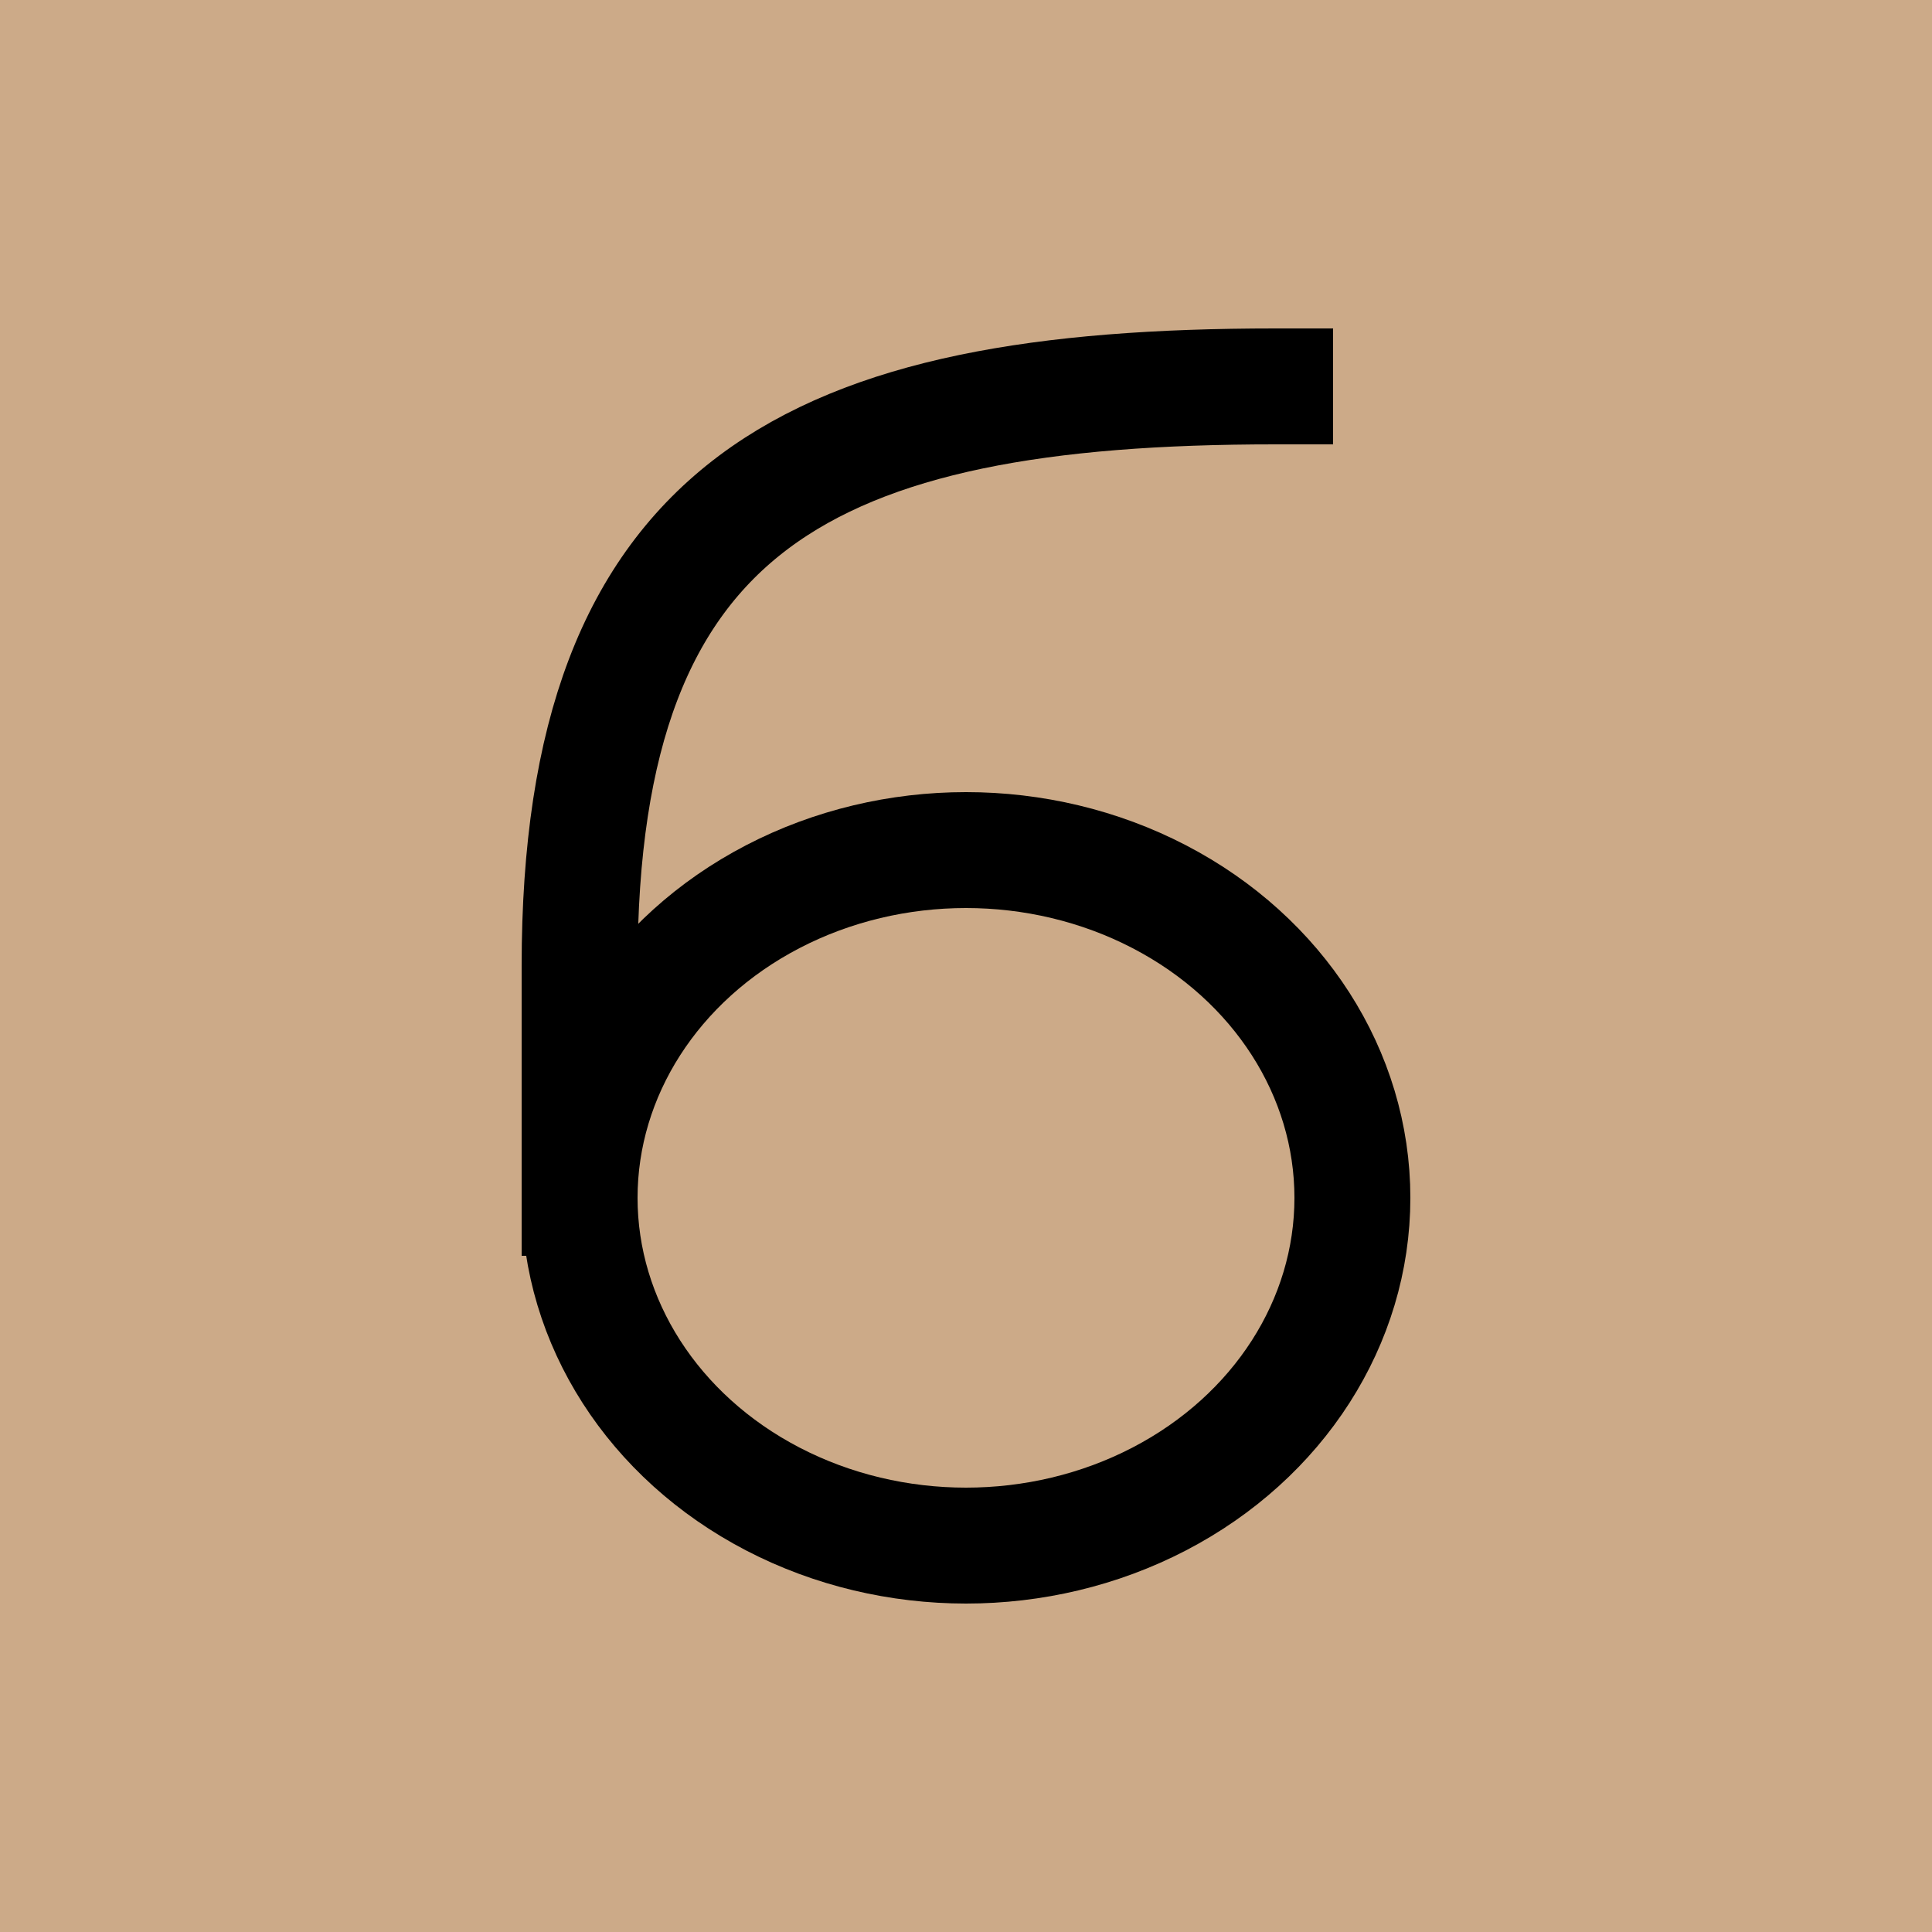
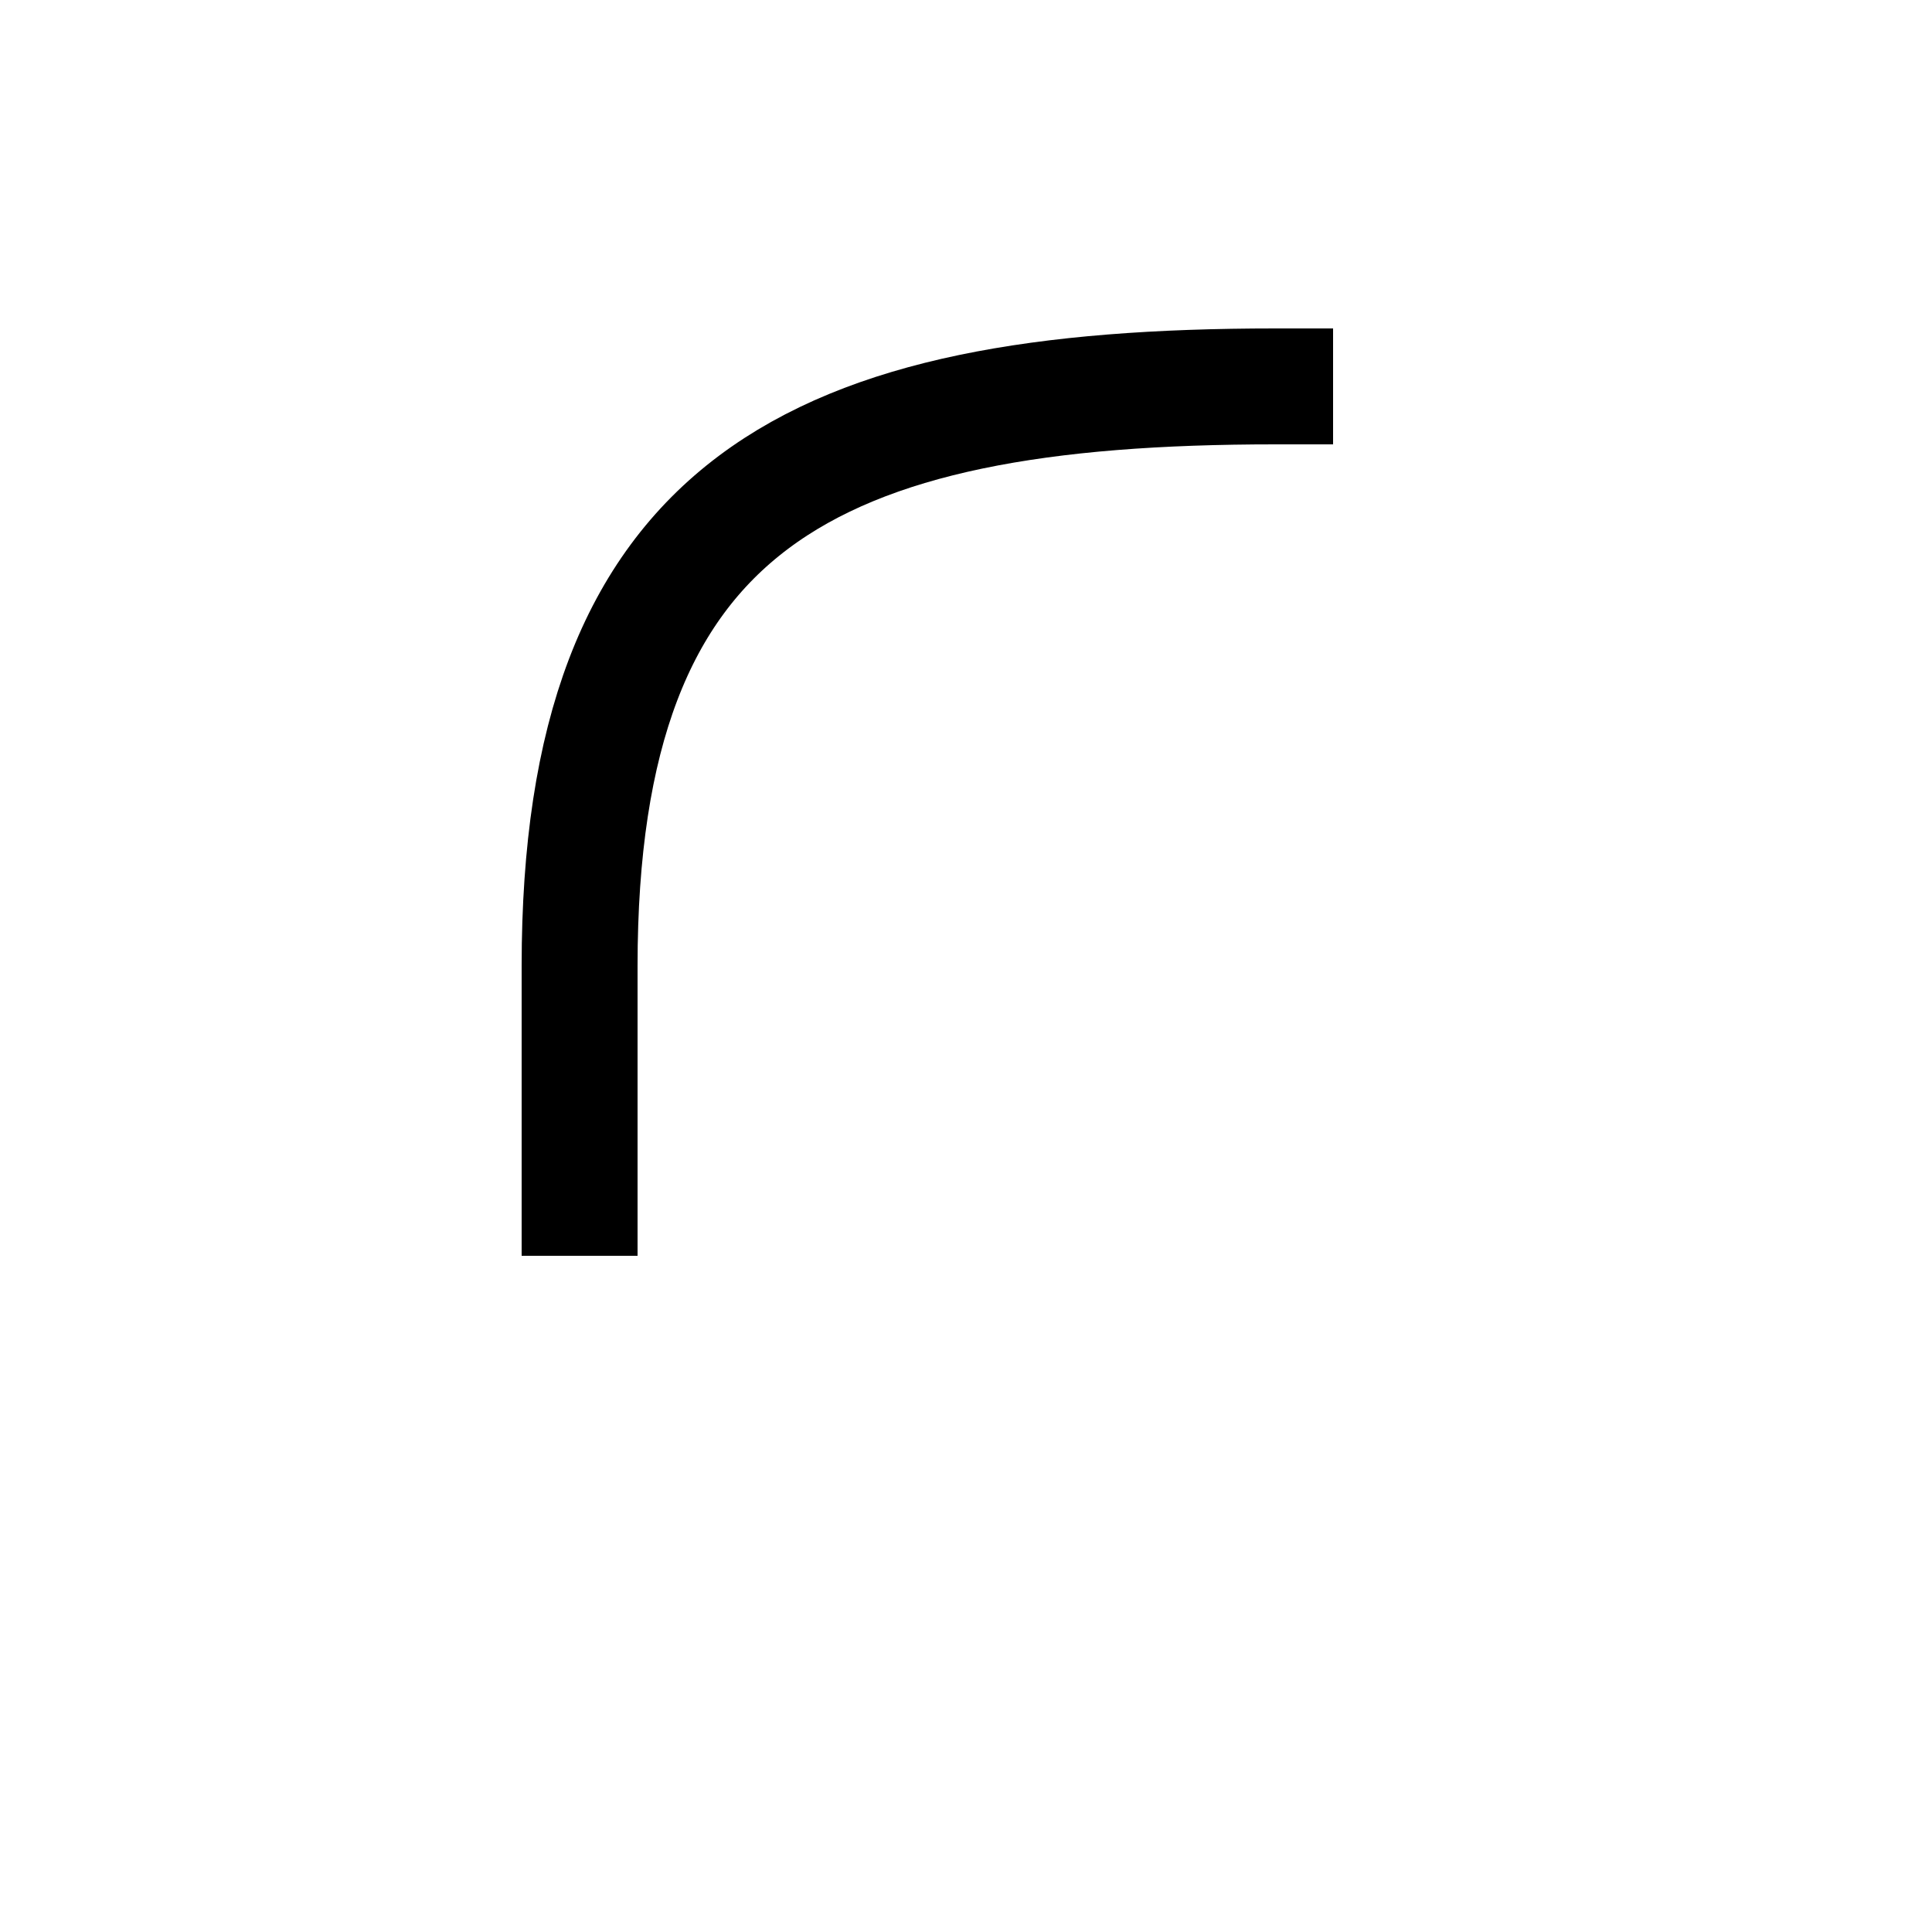
<svg xmlns="http://www.w3.org/2000/svg" height="1000" width="1000" viewBox="0 0 1000 1000">
-   <rect x="0" y="0" width="1000" height="1000" fill="#ca8" />
  <g stroke="#000" stroke-width="60" stroke-linejoin="bevel" stroke-linecap="square" fill="none" transform="translate(300 200)">
    <path d="M 360 0 C 120 0 0 60 0 300 L 0 420" />
-     <ellipse cx="200" cy="420" rx="200" ry="180" />
  </g>
</svg>